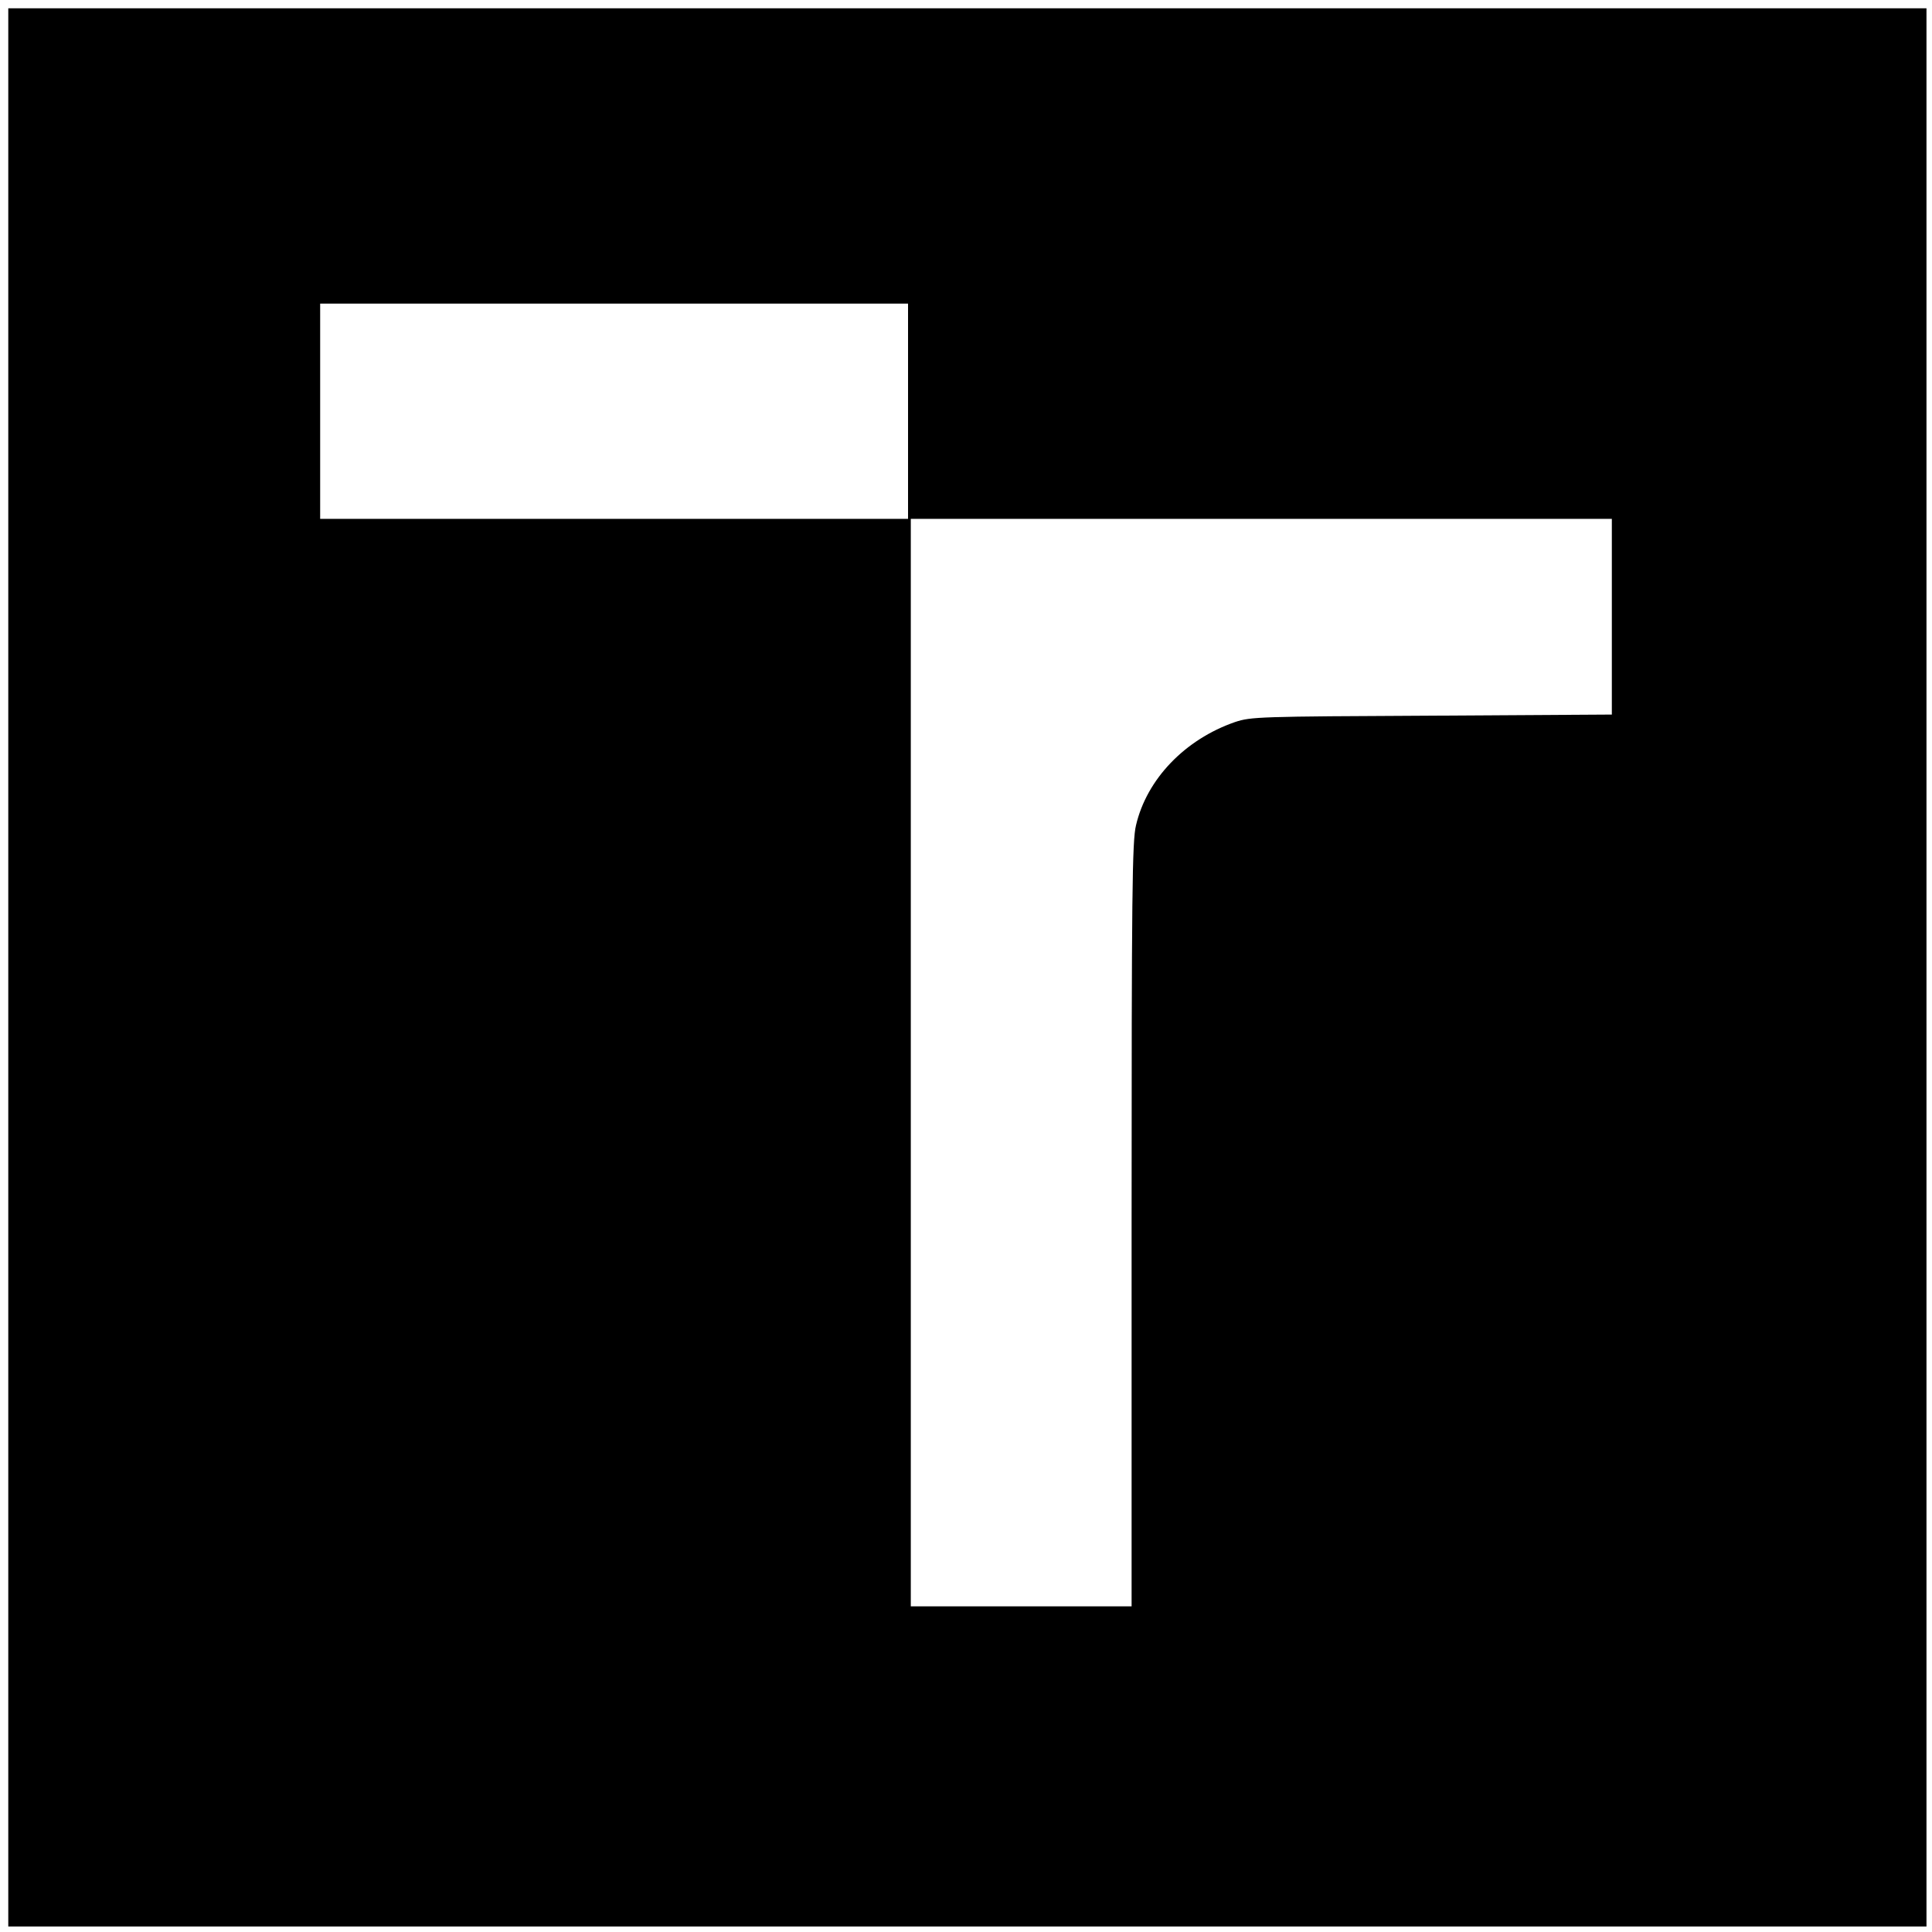
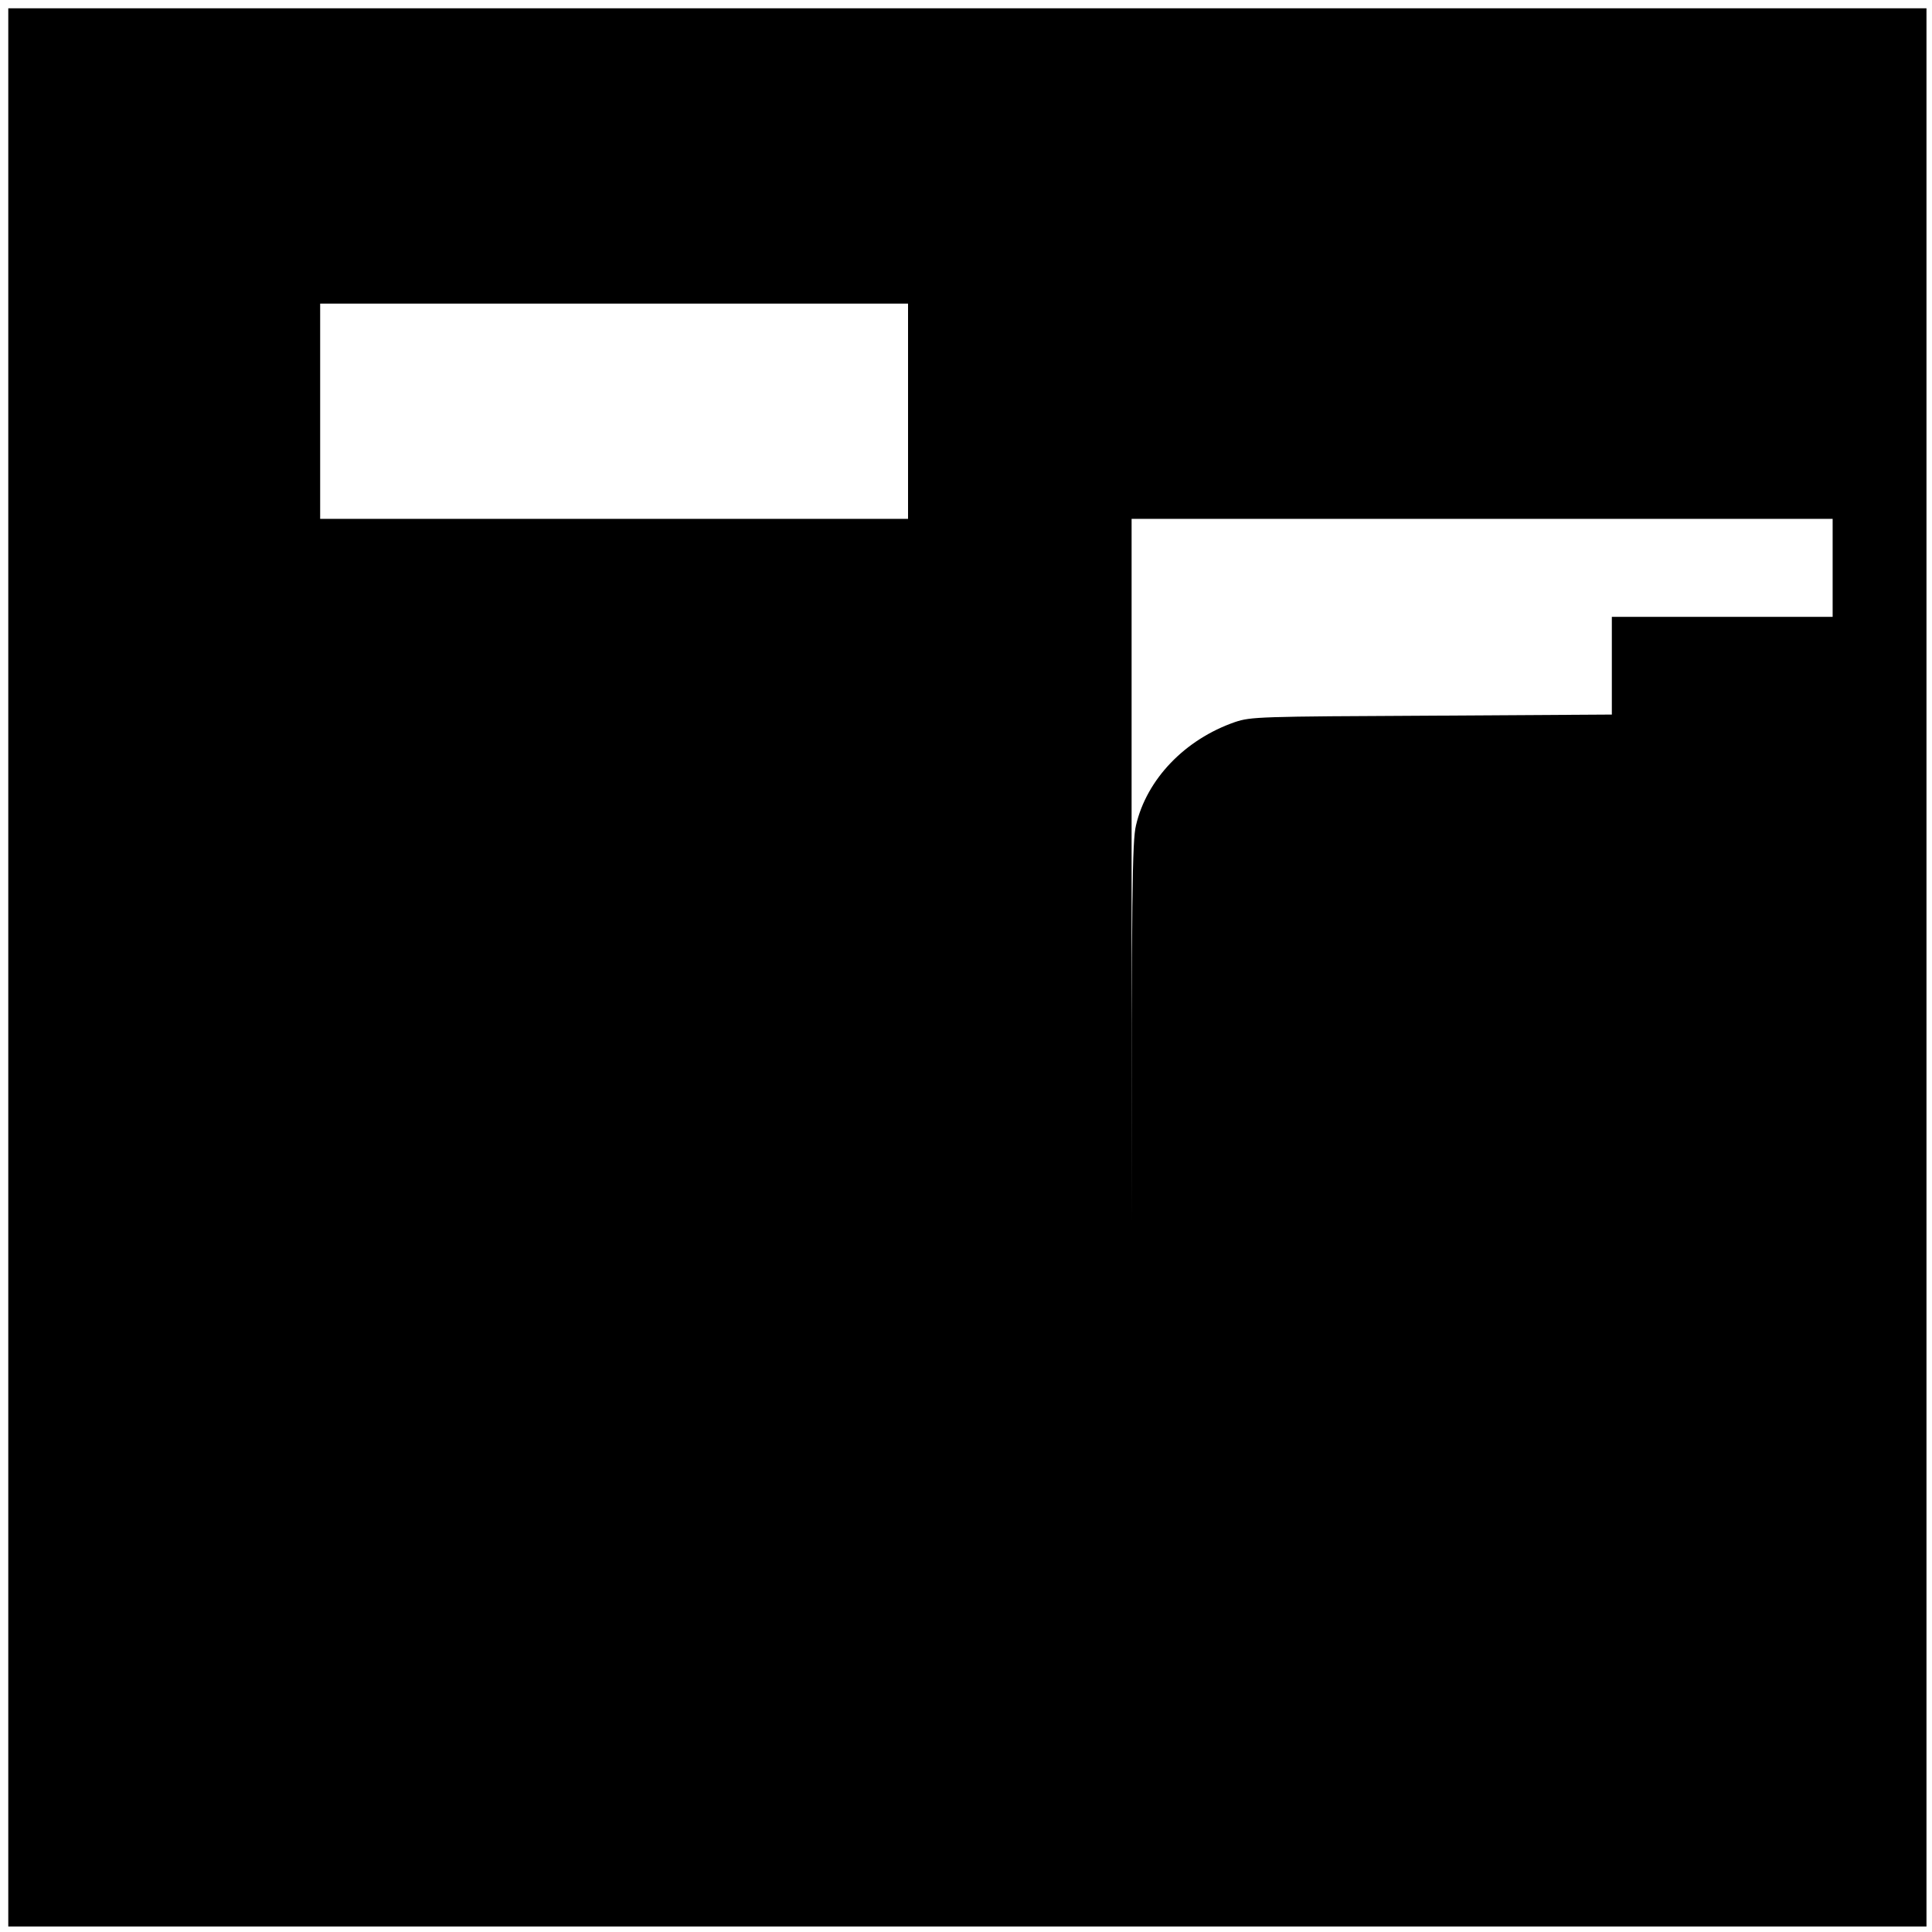
<svg xmlns="http://www.w3.org/2000/svg" version="1" width="933.333" height="933.333" viewBox="0 0 700 700">
-   <path d="M3 350.5V698h695V3H3v347.5zM329 149v39H116v-78h213v39zm255 74.5v35.4l-65.2.4c-62.9.3-65.5.4-71.3 2.3-18.2 6.3-32 20.7-35.9 37.4-1.4 5.7-1.6 24.3-1.6 144.7V582h-80V188h254v35.5z" />
+   <path d="M3 350.5V698h695V3H3v347.5zM329 149v39H116v-78h213v39zm255 74.5v35.4l-65.2.4c-62.9.3-65.5.4-71.3 2.3-18.2 6.3-32 20.7-35.9 37.4-1.4 5.7-1.6 24.3-1.6 144.7V582V188h254v35.5z" />
</svg>